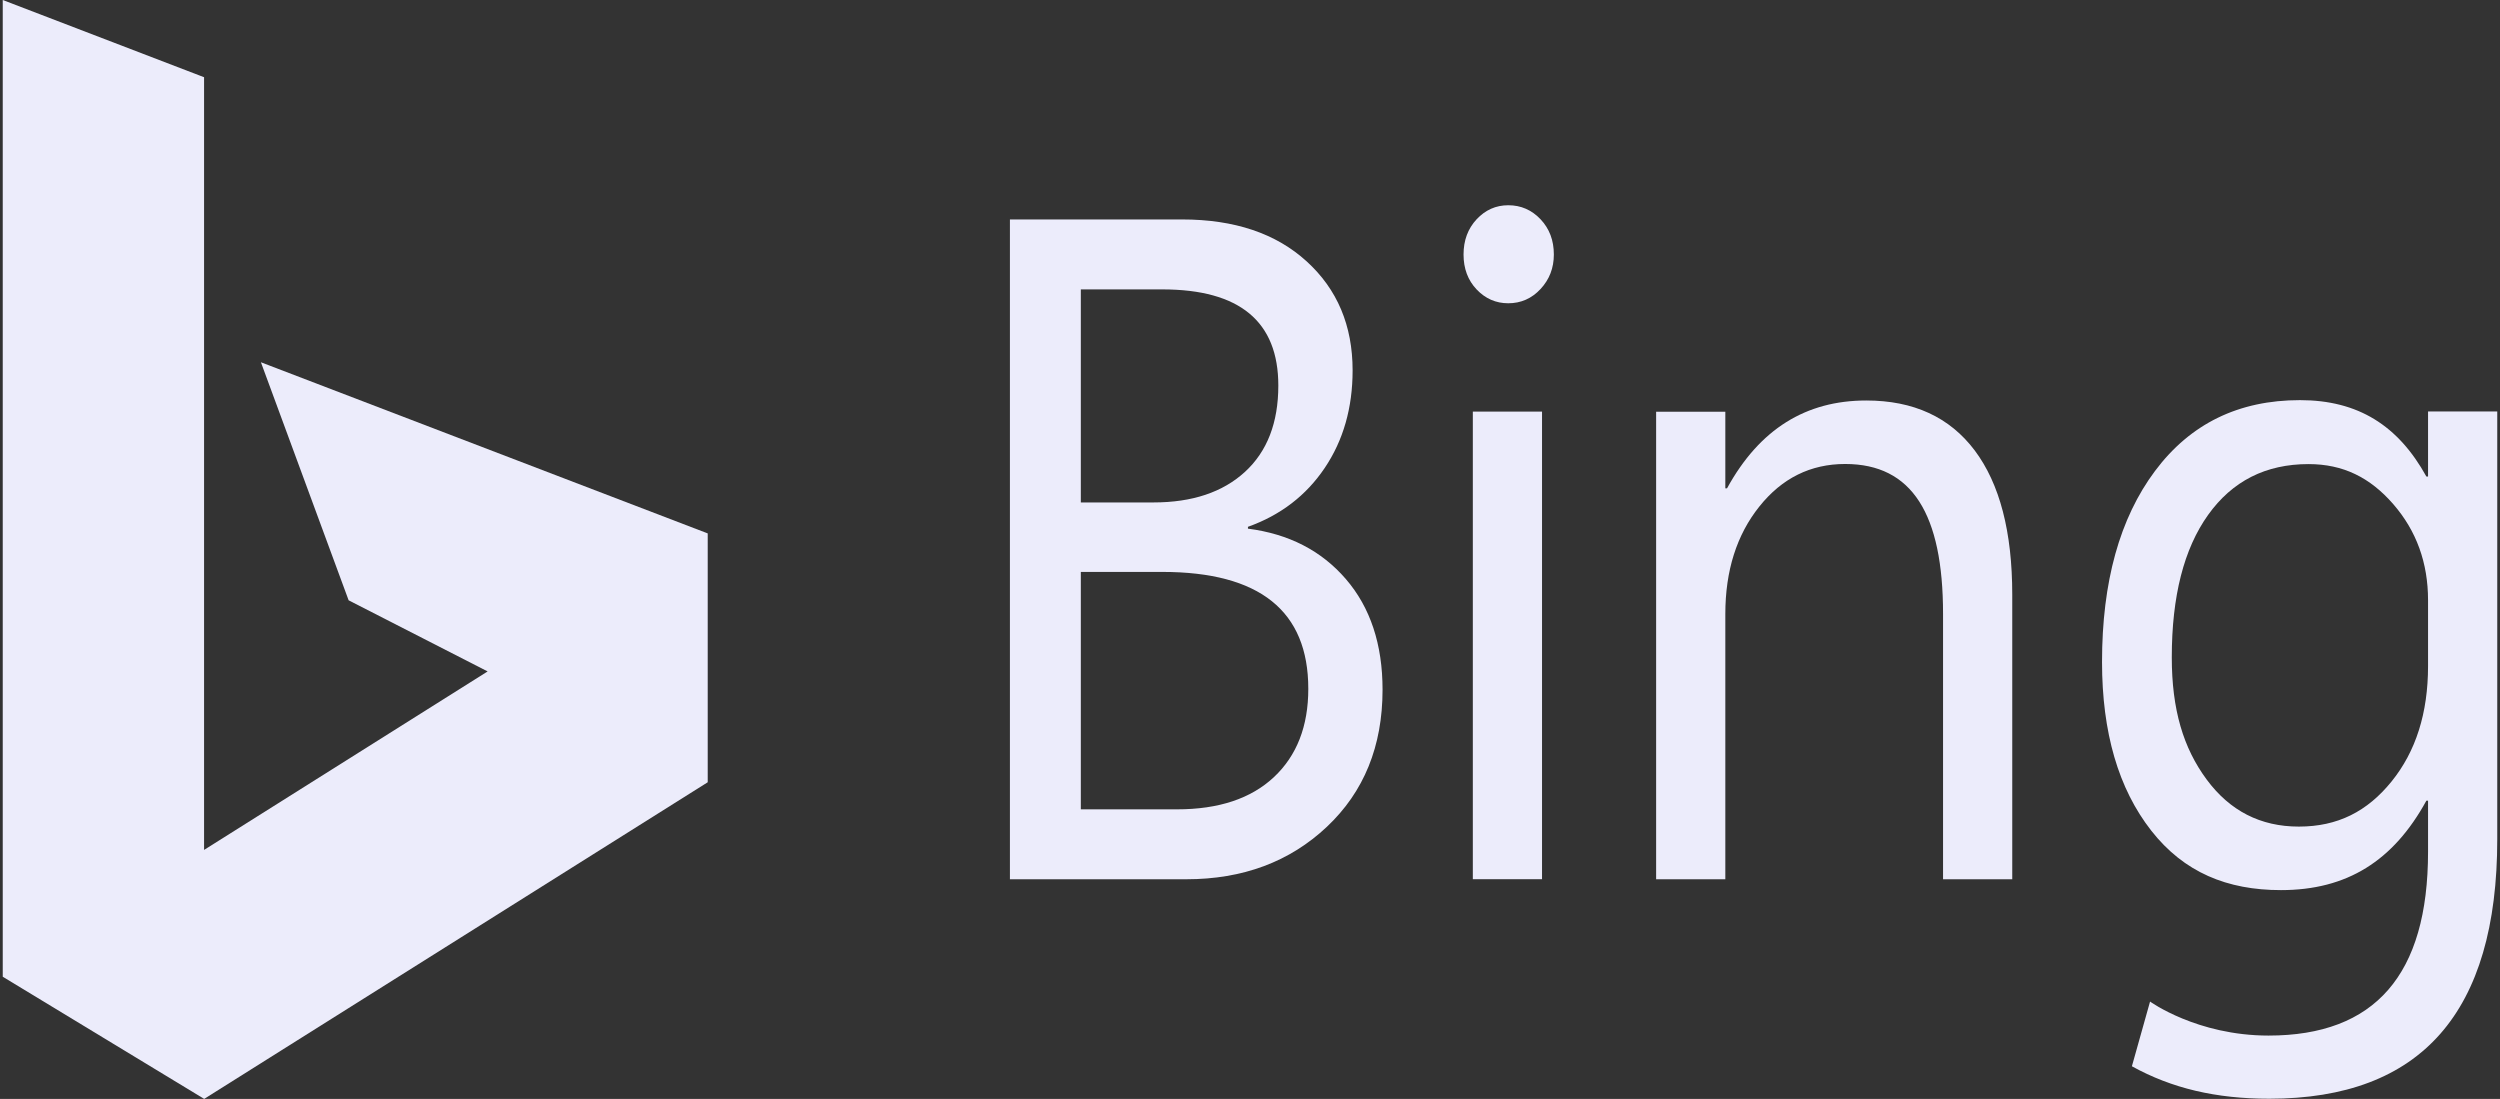
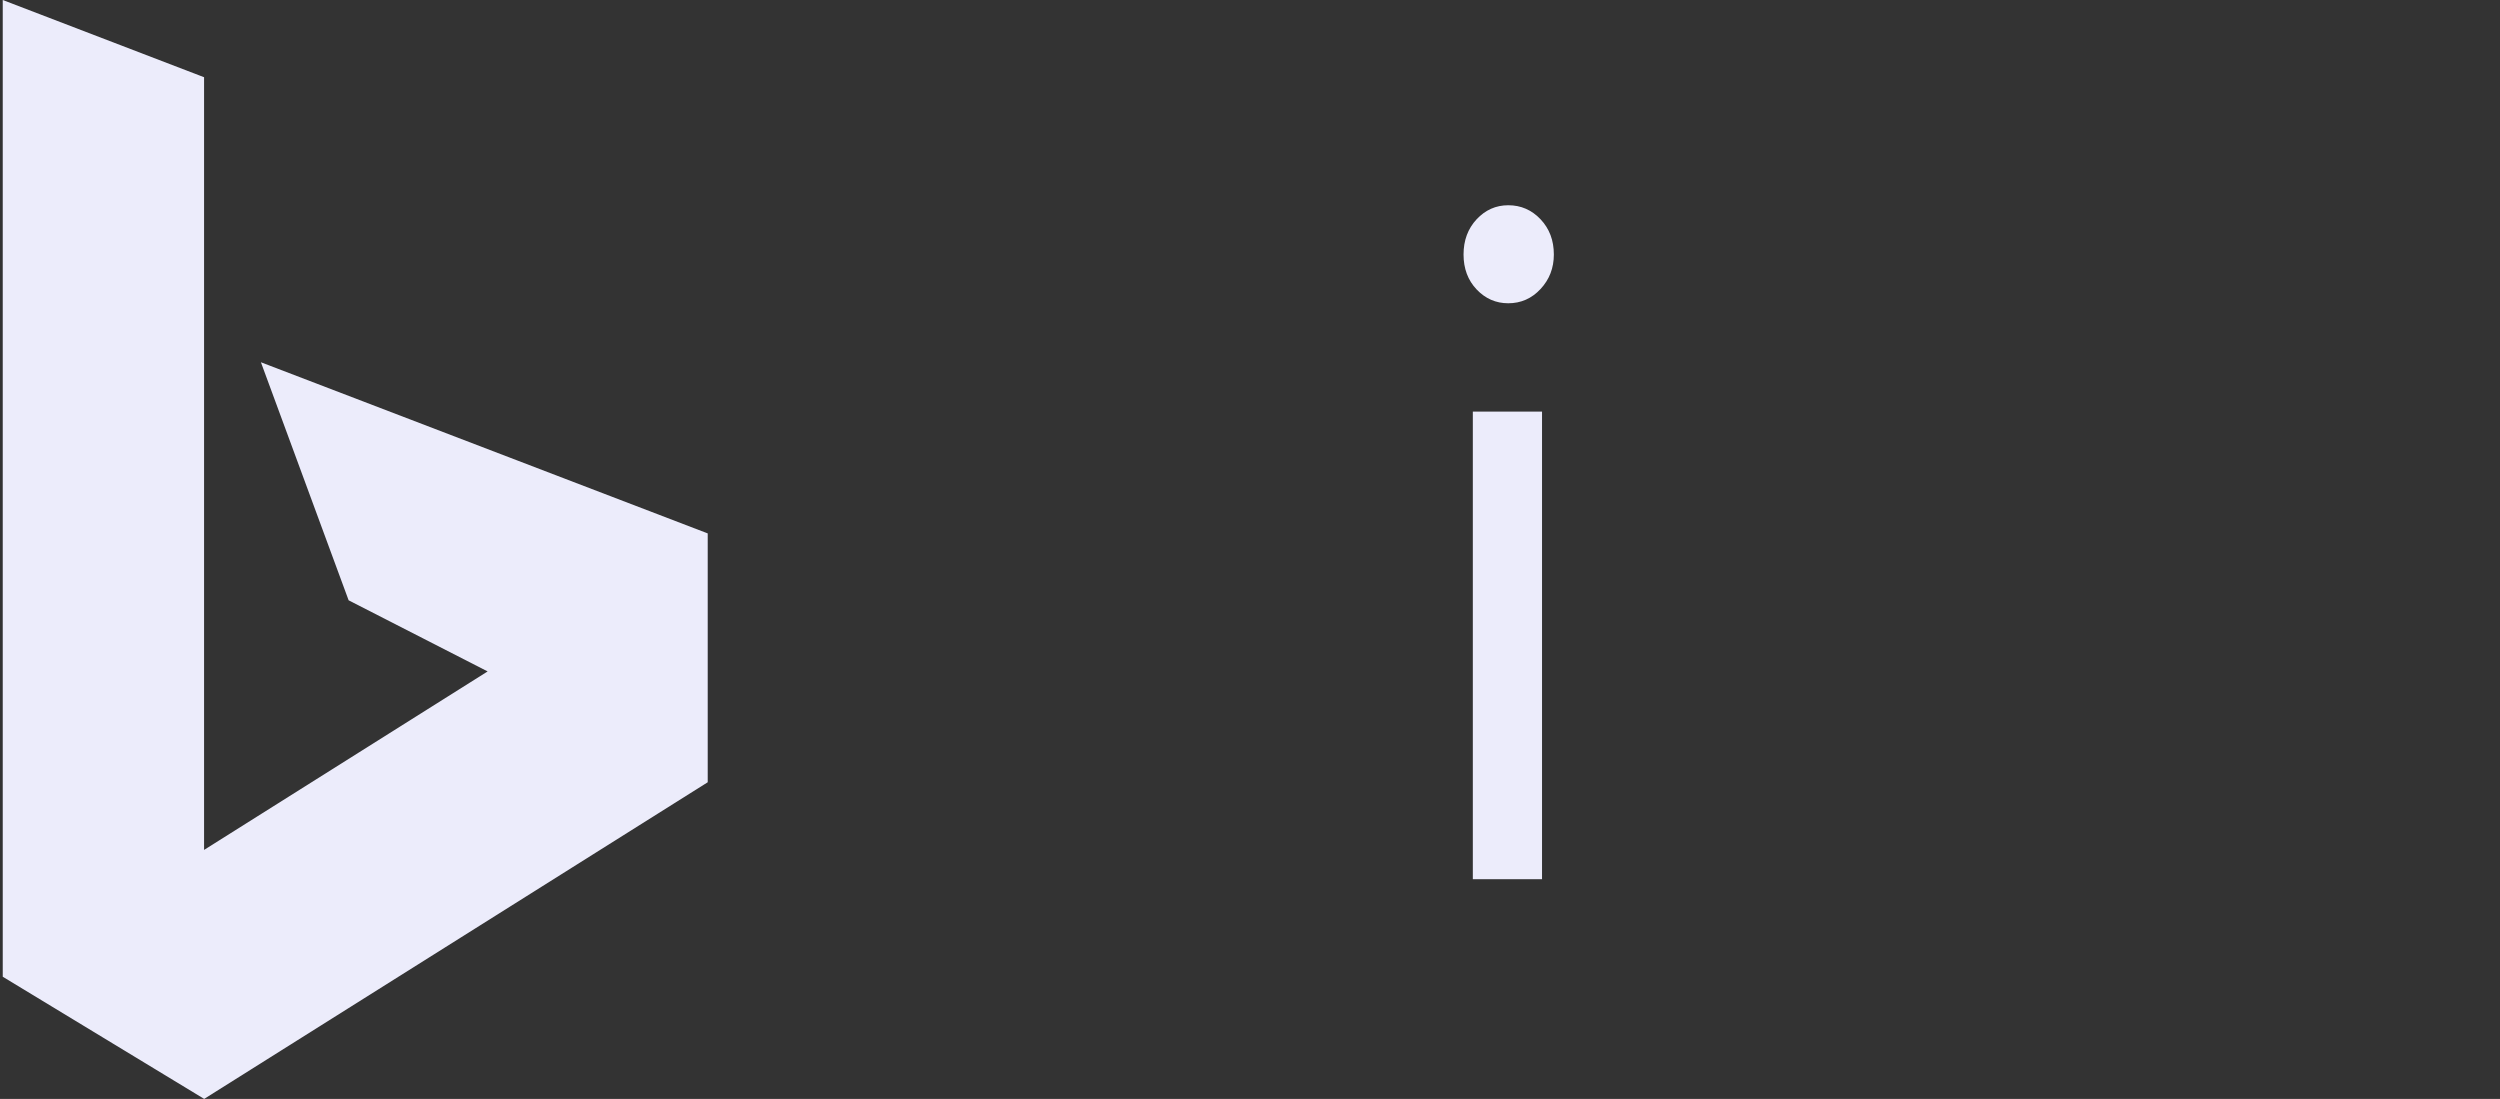
<svg xmlns="http://www.w3.org/2000/svg" width="91" height="40" viewBox="0 0 91 40" fill="none">
  <rect x="0" y="0" width="91" height="40" fill="#333333" stroke="none" />
  <path d="M0.1 0L7.428 2.811V30.937L17.75 24.44L12.69 21.851L9.497 13.186L25.761 19.416V28.474L7.432 40L0.1 35.553L0.1 0Z" fill="#ECECFB" />
-   <path d="M36.761 32.006V7.988H43.029C44.934 7.988 46.444 8.496 47.56 9.512C48.677 10.528 49.235 11.851 49.235 13.482C49.235 14.844 48.897 16.028 48.221 17.032C47.545 18.037 46.613 18.752 45.425 19.176V19.243C46.91 19.433 48.098 20.044 48.989 21.077C49.88 22.11 50.325 23.453 50.325 25.105C50.325 27.16 49.649 28.823 48.298 30.096C46.946 31.369 45.241 32.005 43.182 32.005L36.761 32.006ZM39.342 10.534V18.289H41.984C43.398 18.289 44.509 17.917 45.318 17.175C46.127 16.432 46.531 15.385 46.531 14.034C46.531 11.701 45.123 10.534 42.307 10.534H39.342ZM39.342 20.818V29.46H42.844C44.36 29.46 45.535 29.069 46.37 28.288C47.204 27.506 47.622 26.434 47.622 25.072C47.622 22.236 45.85 20.818 42.307 20.818H39.342Z" fill="#ECECFB" />
  <path d="M54.901 11.039C54.451 11.039 54.067 10.871 53.749 10.536C53.432 10.201 53.273 9.777 53.273 9.264C53.273 8.75 53.432 8.323 53.749 7.982C54.067 7.642 54.451 7.471 54.901 7.471C55.362 7.471 55.754 7.642 56.076 7.982C56.399 8.323 56.56 8.75 56.56 9.264C56.56 9.755 56.399 10.174 56.076 10.52C55.754 10.866 55.362 11.039 54.901 11.039ZM56.13 32.003H53.611V14.983H56.13V32.003Z" fill="#ECECFB" />
-   <path d="M73.246 32.005H70.727V22.349C70.727 18.709 69.602 16.889 67.165 16.889C65.905 16.889 64.863 17.406 64.039 18.439C63.214 19.472 62.802 20.775 62.802 22.349V32.005H60.283V14.986H62.802V17.775H62.864C64.052 15.608 65.744 14.578 67.931 14.578C69.651 14.578 70.967 15.184 71.879 16.395C72.79 17.607 73.246 19.357 73.246 21.646L73.246 32.005Z" fill="#ECECFB" />
-   <path d="M90.9 30.548C90.9 36.845 88.135 39.994 82.605 39.994C80.659 39.994 79.055 39.616 77.601 38.812L78.262 36.457C78.262 36.457 79.97 37.695 82.574 37.695C86.445 37.695 88.381 35.49 88.381 31.002V29.145H88.32C87.121 31.334 85.434 32.4 83.027 32.4C81.071 32.4 79.497 31.757 78.304 30.233C77.111 28.709 76.514 26.663 76.514 24.095C76.514 21.18 77.157 18.863 78.442 17.144C79.727 15.424 81.486 14.565 83.719 14.565C85.838 14.565 87.295 15.491 88.32 17.345H88.381V14.978H90.9V30.548ZM88.381 24.243V21.851C88.381 20.488 87.959 19.322 87.114 18.35C86.269 17.379 85.29 16.893 84.03 16.893C82.474 16.893 81.255 17.51 80.374 18.744C79.493 19.977 79.053 21.705 79.053 23.927C79.053 25.837 79.475 27.227 80.32 28.371C81.165 29.516 82.284 30.088 83.677 30.088C85.09 30.088 86.166 29.541 87.052 28.447C87.938 27.353 88.381 25.951 88.381 24.243Z" fill="#ECECFB" />
</svg>